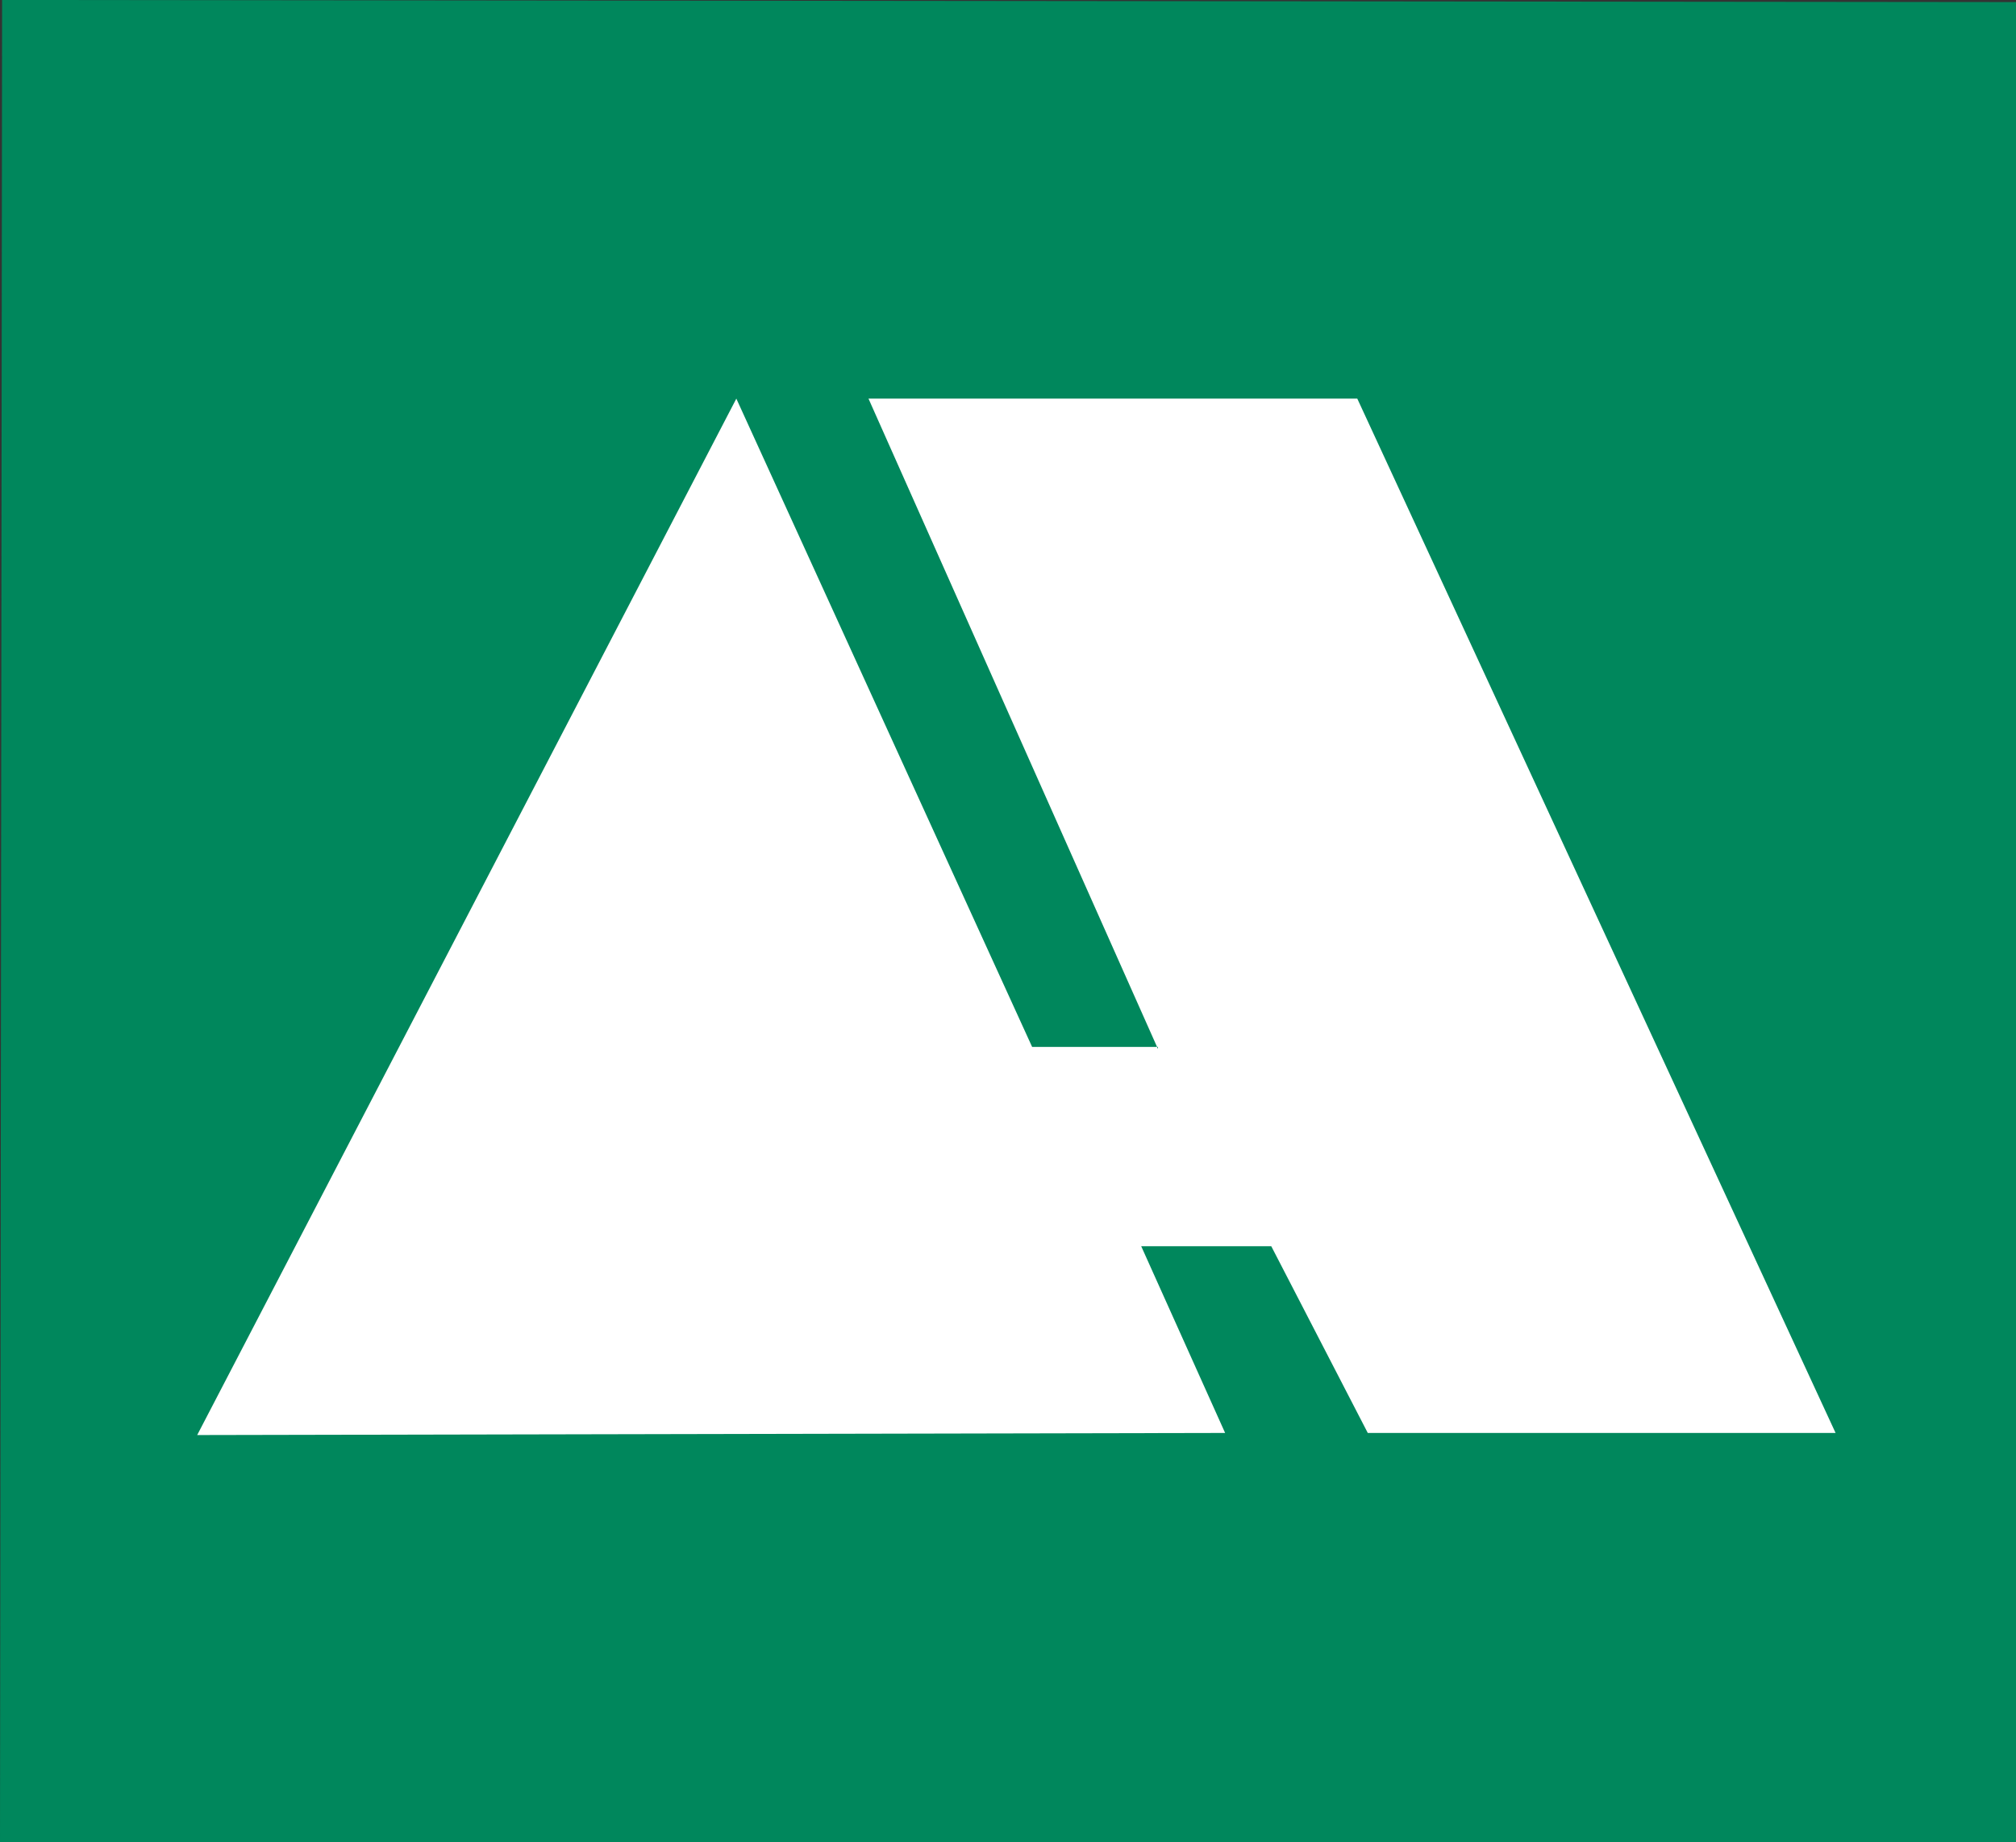
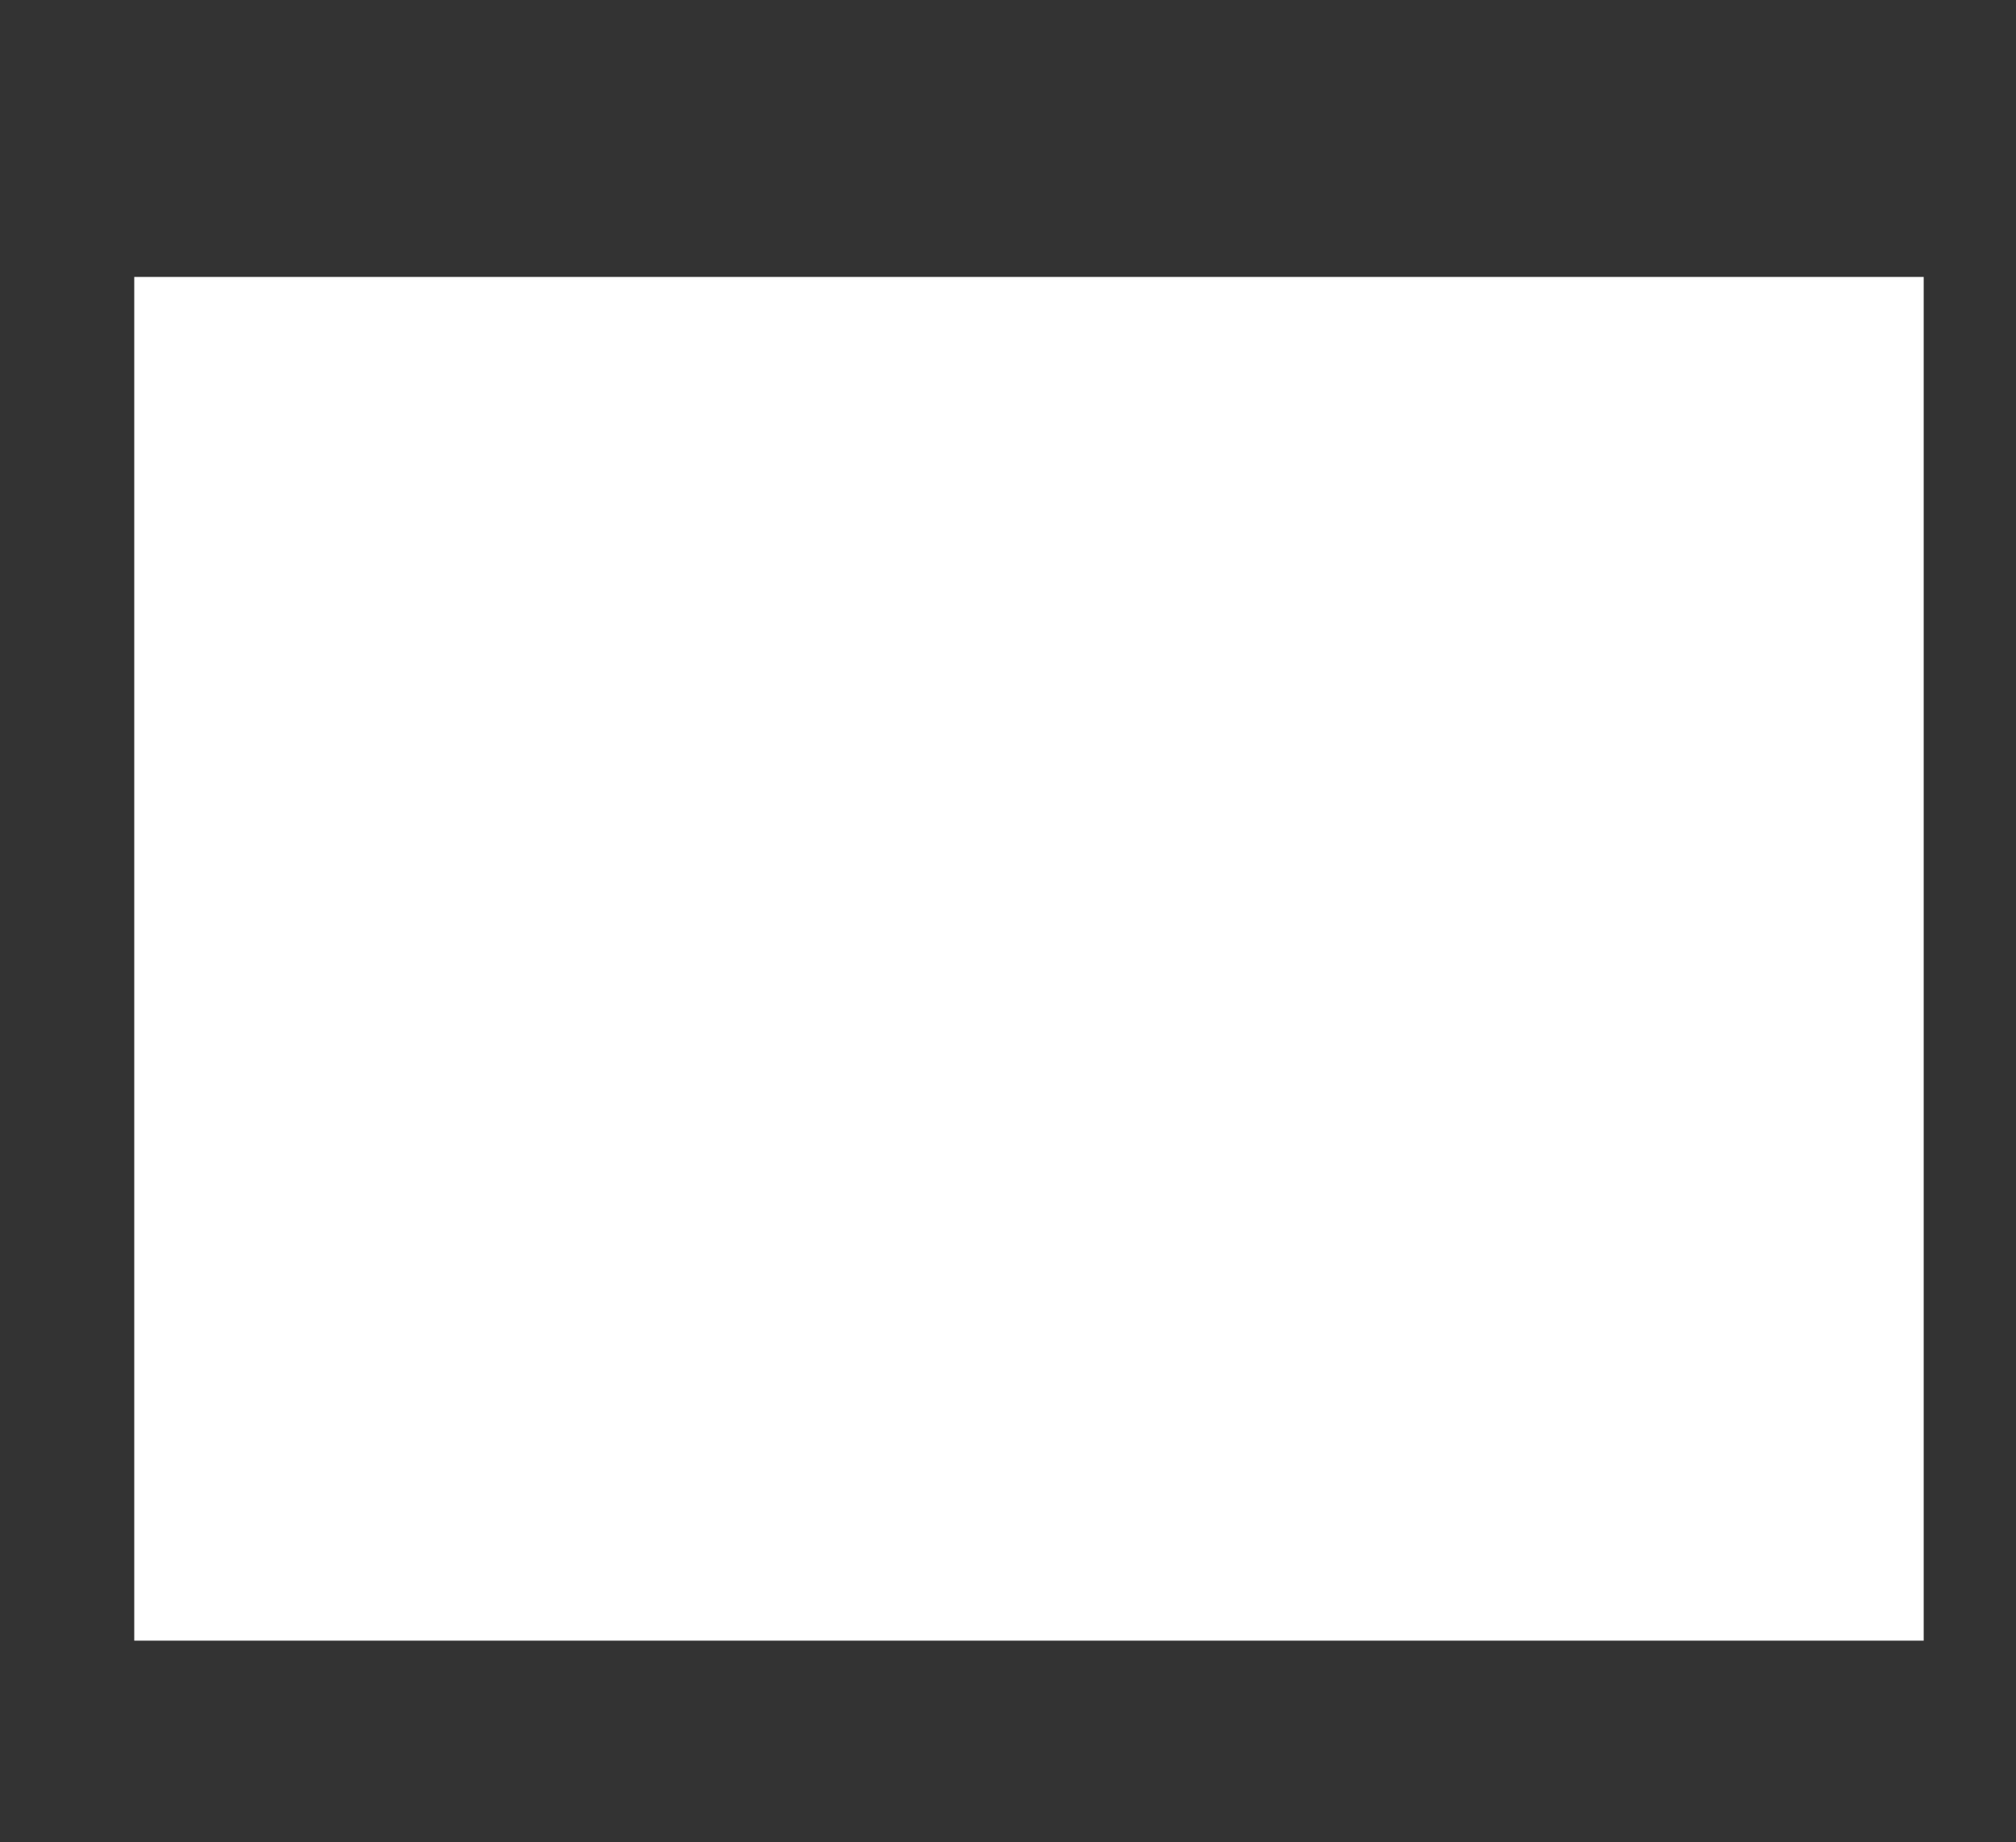
<svg xmlns="http://www.w3.org/2000/svg" xmlns:ns1="http://sodipodi.sourceforge.net/DTD/sodipodi-0.dtd" xmlns:ns2="http://www.inkscape.org/namespaces/inkscape" version="1.1" id="Ebene_1" x="0px" y="0px" viewBox="0 0 96.1 87.8" xml:space="preserve" ns1:docname="Ahrens-A.svg" width="96.1" height="87.8" ns2:version="1.1.2 (0a00cf5339, 2022-02-04, custom)">
  <rect x="0" y="0" width="96.1" height="87.8" fill="#333333" stroke="none" />
  <defs id="defs17">
	
	
</defs>
  <ns1:namedview id="namedview15" pagecolor="#ffffff" bordercolor="#666666" borderopacity="1.0" ns2:pageshadow="2" ns2:pageopacity="0.0" ns2:pagecheckerboard="0" showgrid="false" fit-margin-top="0" fit-margin-left="0" fit-margin-right="0" fit-margin-bottom="0" ns2:zoom="3.2648931" ns2:cx="171.06226" ns2:cy="72.284143" ns2:window-width="2560" ns2:window-height="1369" ns2:window-x="-8" ns2:window-y="-8" ns2:window-maximized="1" ns2:current-layer="Ebene_1" />
  <style type="text/css" id="style2">
	.st0{fill:#FFFFFF;}
	.st1{fill:#706F6F;}
	.st2{fill:#00875C;}
</style>
  <rect x="6.4" y="13.2" class="st0" width="85.3" height="65" id="rect4" />
-   <path class="st2" d="M 55.2,50 41.4,19 H 64.7 L 87.5,68.3 H 65.2 l -4.6,-8.9 h -6.2 l 4,8.9 -49,0.1 L 35.1,19 49.2,49.9 h 6 z M 0.1,0 0,87.8 H 96.1 V 0.1 L 1.3,0 Z" id="path10" />
</svg>